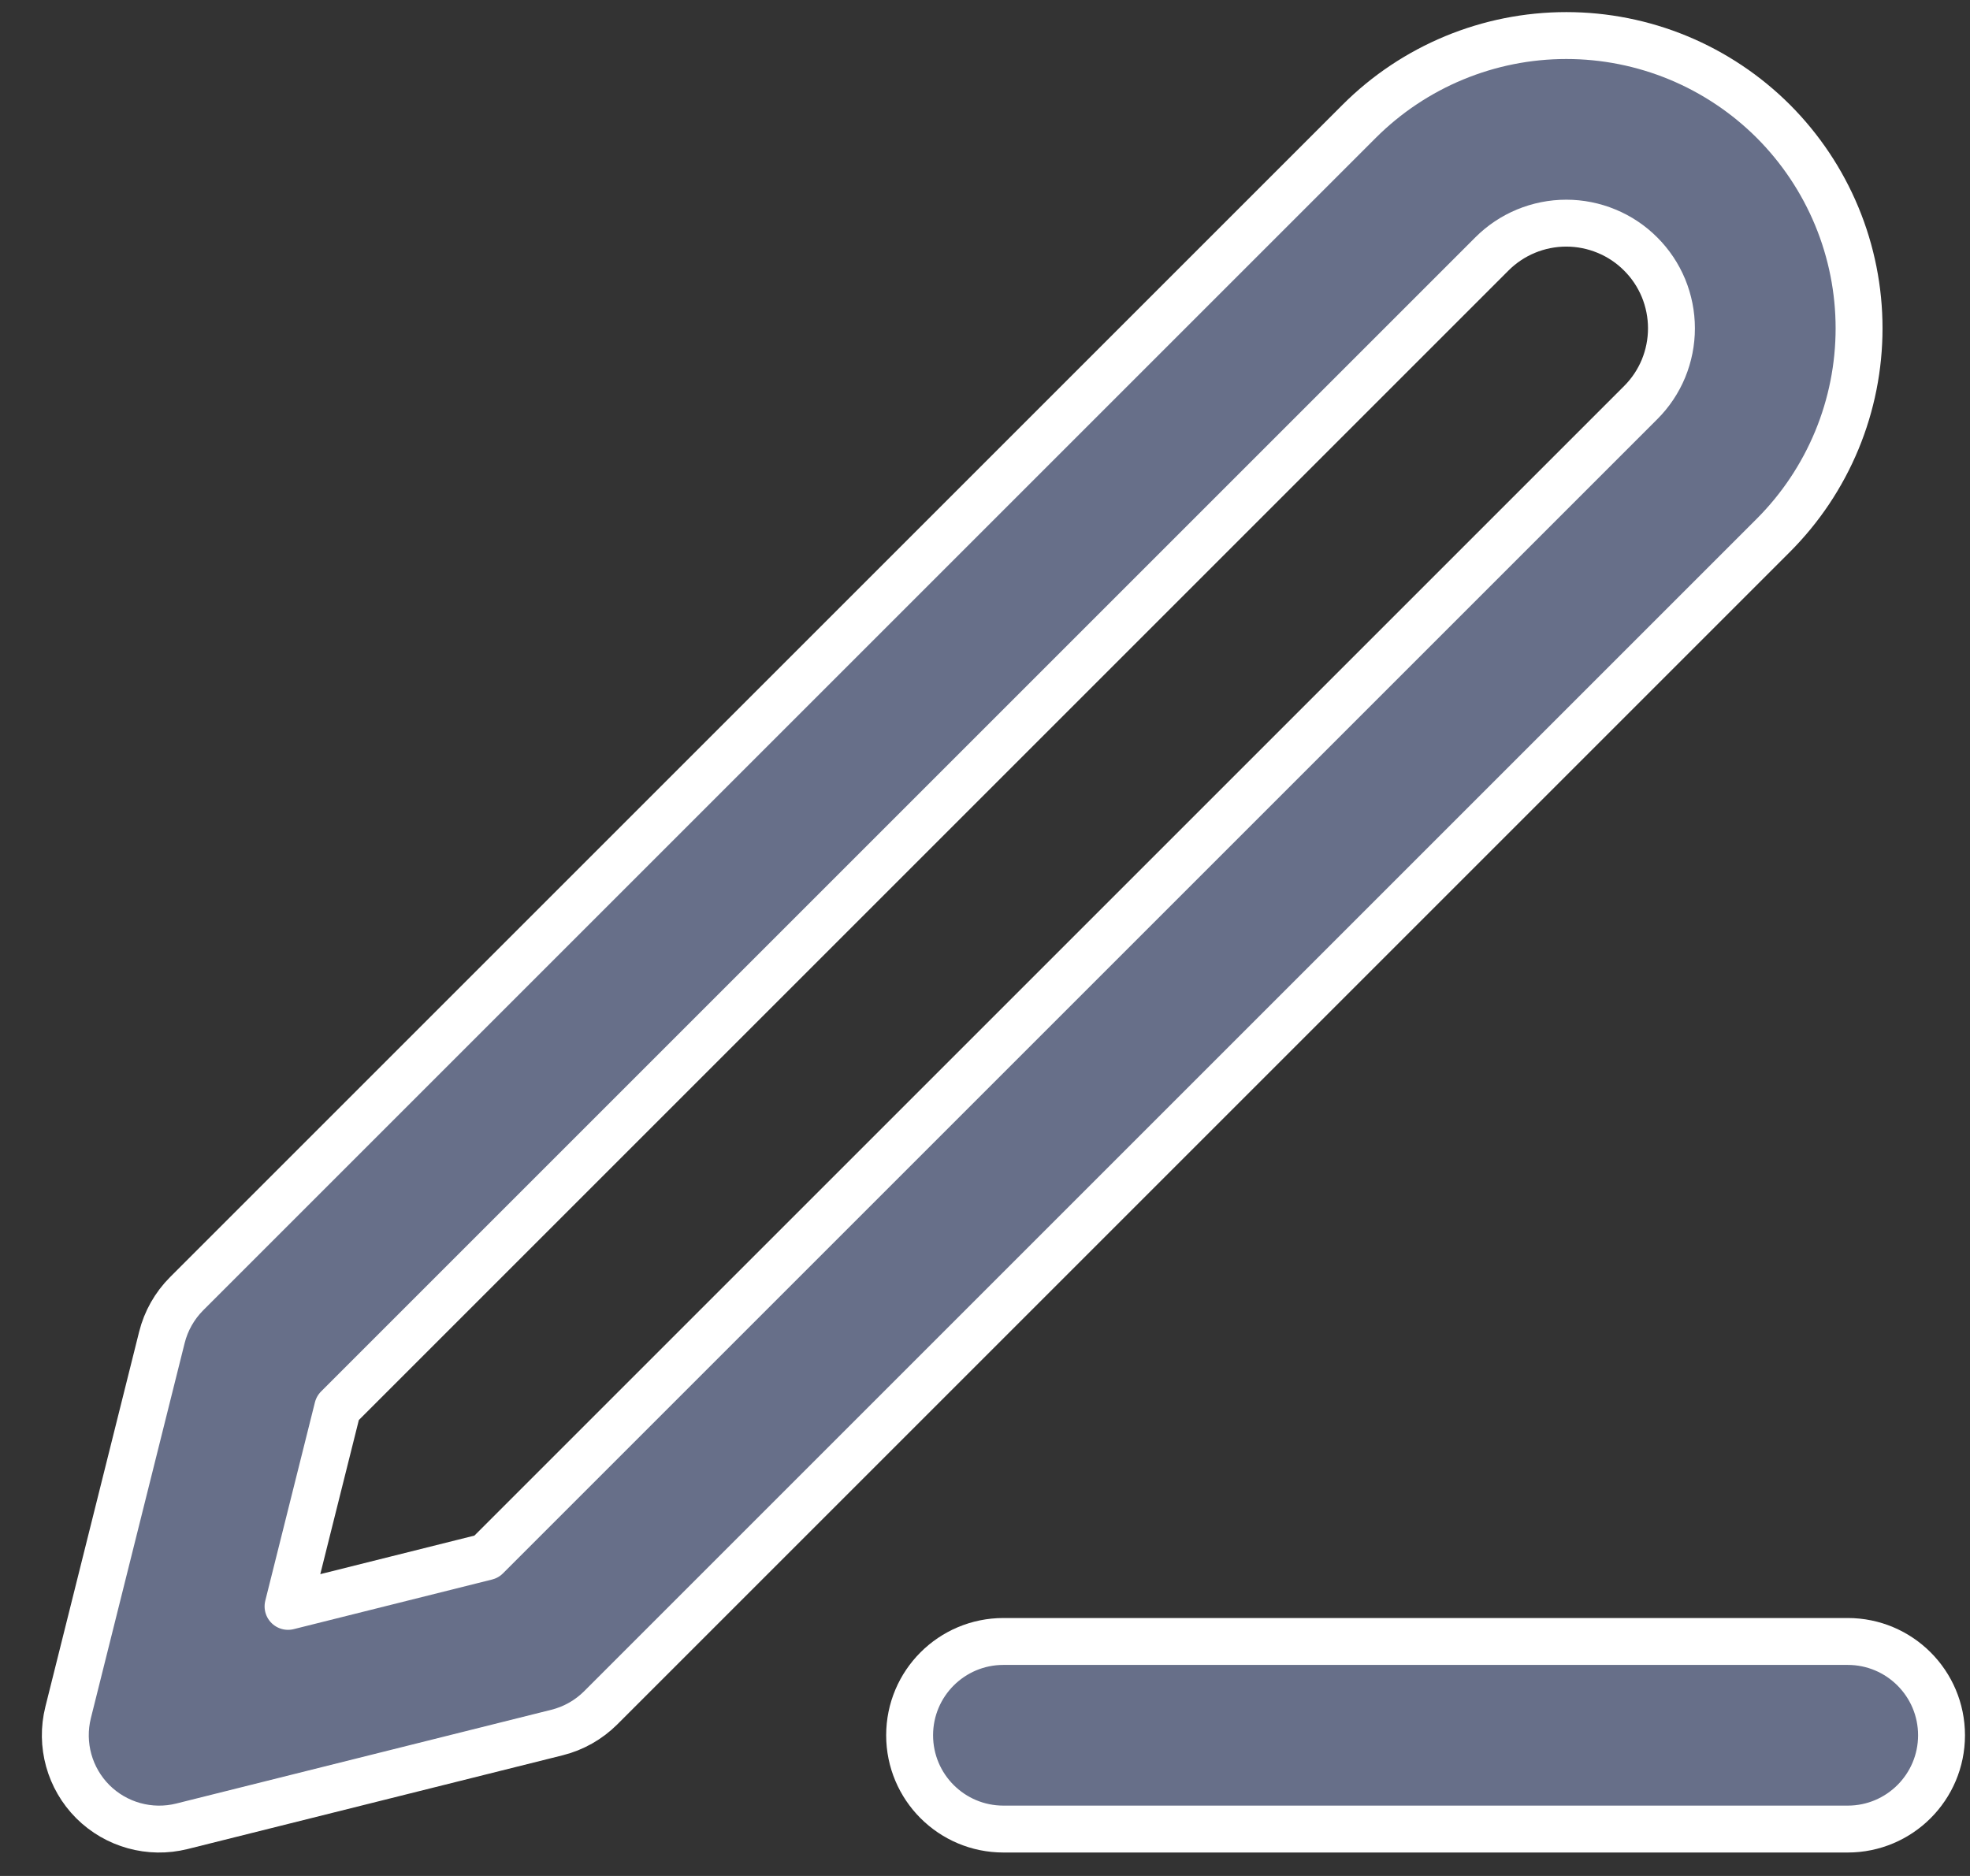
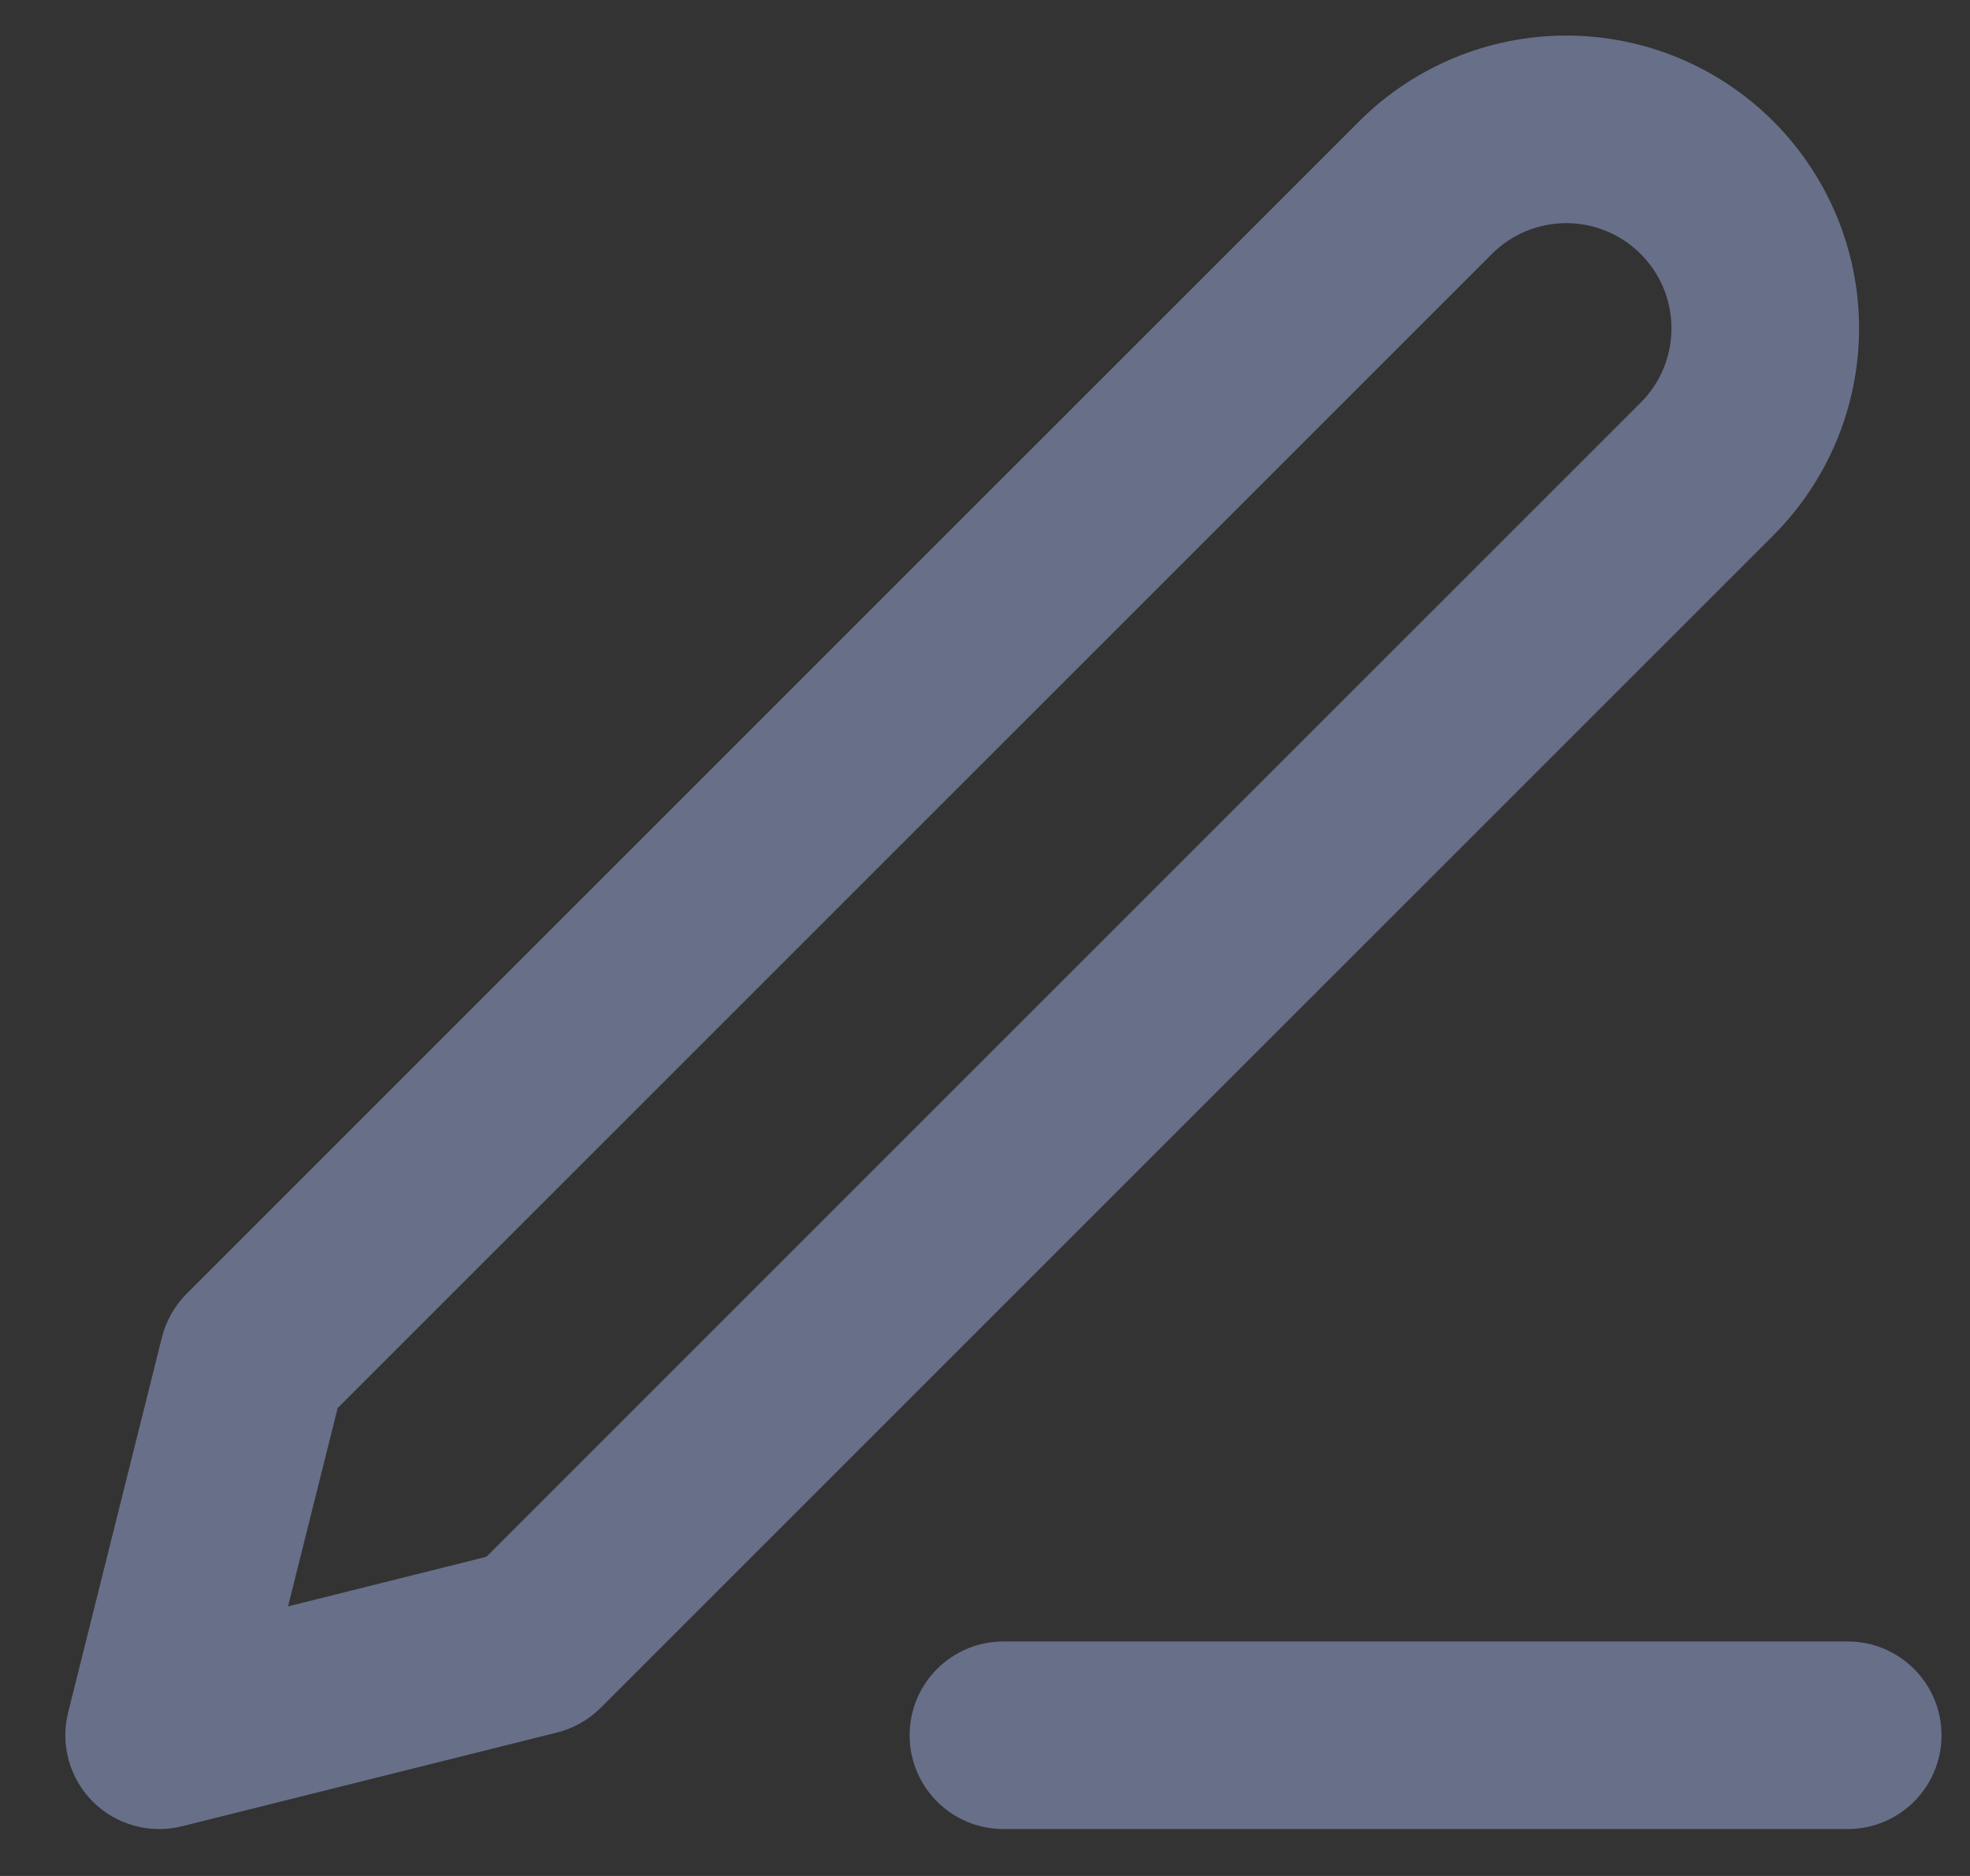
<svg xmlns="http://www.w3.org/2000/svg" width="42" height="40" viewBox="0 0 42 40" fill="none">
  <rect x="0" y="0" width="42" height="40" fill="#333333" stroke="none" />
  <path fill-rule="evenodd" clip-rule="evenodd" d="M33.393 0.758C31.737 0.758 30.149 1.416 28.978 2.586L3.978 27.586C3.722 27.843 3.54 28.164 3.452 28.515L1.452 36.515C1.282 37.197 1.482 37.918 1.978 38.415C2.475 38.911 3.196 39.111 3.878 38.941L11.878 36.941C12.229 36.853 12.55 36.671 12.807 36.415L37.807 11.415C38.386 10.835 38.846 10.147 39.16 9.389C39.474 8.632 39.635 7.82 39.635 7C39.635 6.181 39.474 5.369 39.16 4.612C38.846 3.854 38.386 3.166 37.807 2.586C37.227 2.007 36.539 1.547 35.782 1.233C35.024 0.919 34.212 0.758 33.393 0.758ZM31.807 5.415C32.227 4.994 32.798 4.758 33.393 4.758C33.687 4.758 33.979 4.816 34.251 4.929C34.523 5.041 34.77 5.206 34.978 5.415C35.187 5.623 35.352 5.87 35.465 6.142C35.577 6.414 35.635 6.706 35.635 7C35.635 7.295 35.577 7.587 35.465 7.859C35.352 8.131 35.187 8.378 34.978 8.586L10.37 33.194L6.141 34.252L7.199 30.023L31.807 5.415Z" fill="#676F89" />
  <path d="M21.393 35C20.288 35 19.393 35.895 19.393 37C19.393 38.105 20.288 39 21.393 39H39.393C40.497 39 41.393 38.105 41.393 37C41.393 35.895 40.497 35 39.393 35H21.393Z" fill="#676F89" />
-   <path fill-rule="evenodd" clip-rule="evenodd" d="M33.393 0.758C31.737 0.758 30.149 1.416 28.978 2.586L3.978 27.586C3.722 27.843 3.54 28.164 3.452 28.515L1.452 36.515C1.282 37.197 1.482 37.918 1.978 38.415C2.475 38.911 3.196 39.111 3.878 38.941L11.878 36.941C12.229 36.853 12.55 36.671 12.807 36.415L37.807 11.415C38.386 10.835 38.846 10.147 39.16 9.389C39.474 8.632 39.635 7.82 39.635 7C39.635 6.181 39.474 5.369 39.16 4.612C38.846 3.854 38.386 3.166 37.807 2.586C37.227 2.007 36.539 1.547 35.782 1.233C35.024 0.919 34.212 0.758 33.393 0.758ZM31.807 5.415C32.227 4.994 32.798 4.758 33.393 4.758C33.687 4.758 33.979 4.816 34.251 4.929C34.523 5.041 34.77 5.206 34.978 5.415C35.187 5.623 35.352 5.87 35.465 6.142C35.577 6.414 35.635 6.706 35.635 7C35.635 7.295 35.577 7.587 35.465 7.859C35.352 8.131 35.187 8.378 34.978 8.586L10.37 33.194L6.141 34.252L7.199 30.023L31.807 5.415Z" stroke="white" stroke-linecap="round" stroke-linejoin="round" />
-   <path d="M21.393 35C20.288 35 19.393 35.895 19.393 37C19.393 38.105 20.288 39 21.393 39H39.393C40.497 39 41.393 38.105 41.393 37C41.393 35.895 40.497 35 39.393 35H21.393Z" stroke="white" stroke-linecap="round" stroke-linejoin="round" />
</svg>